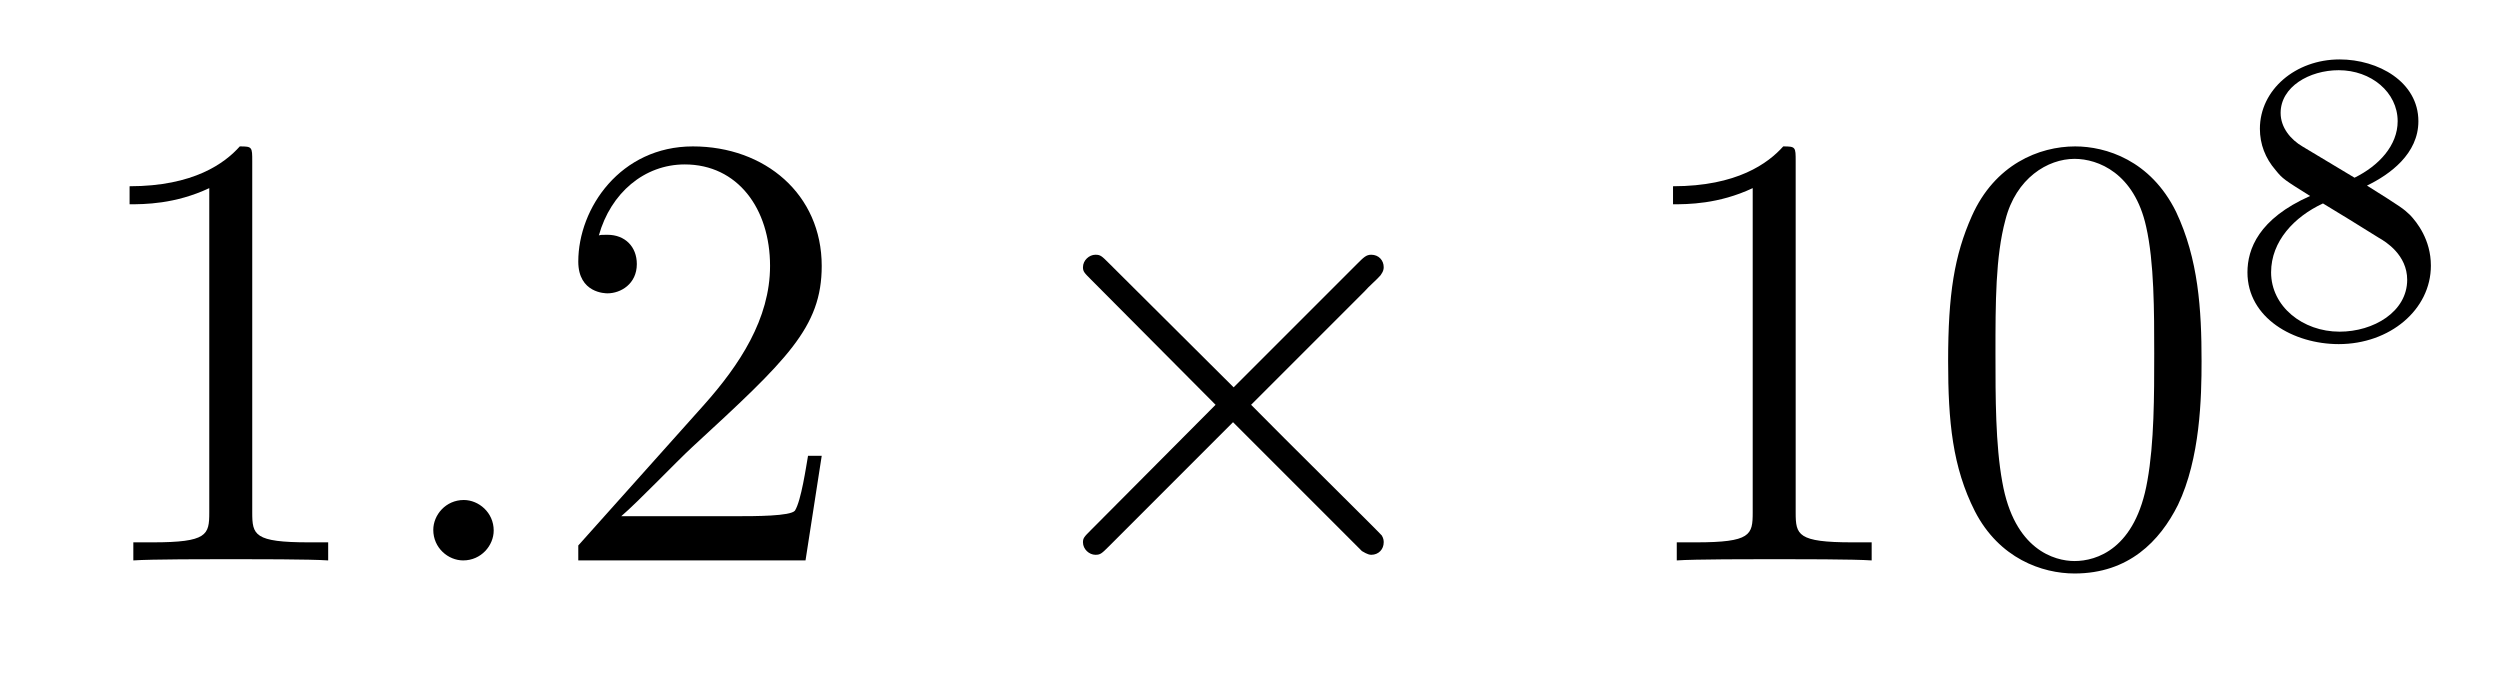
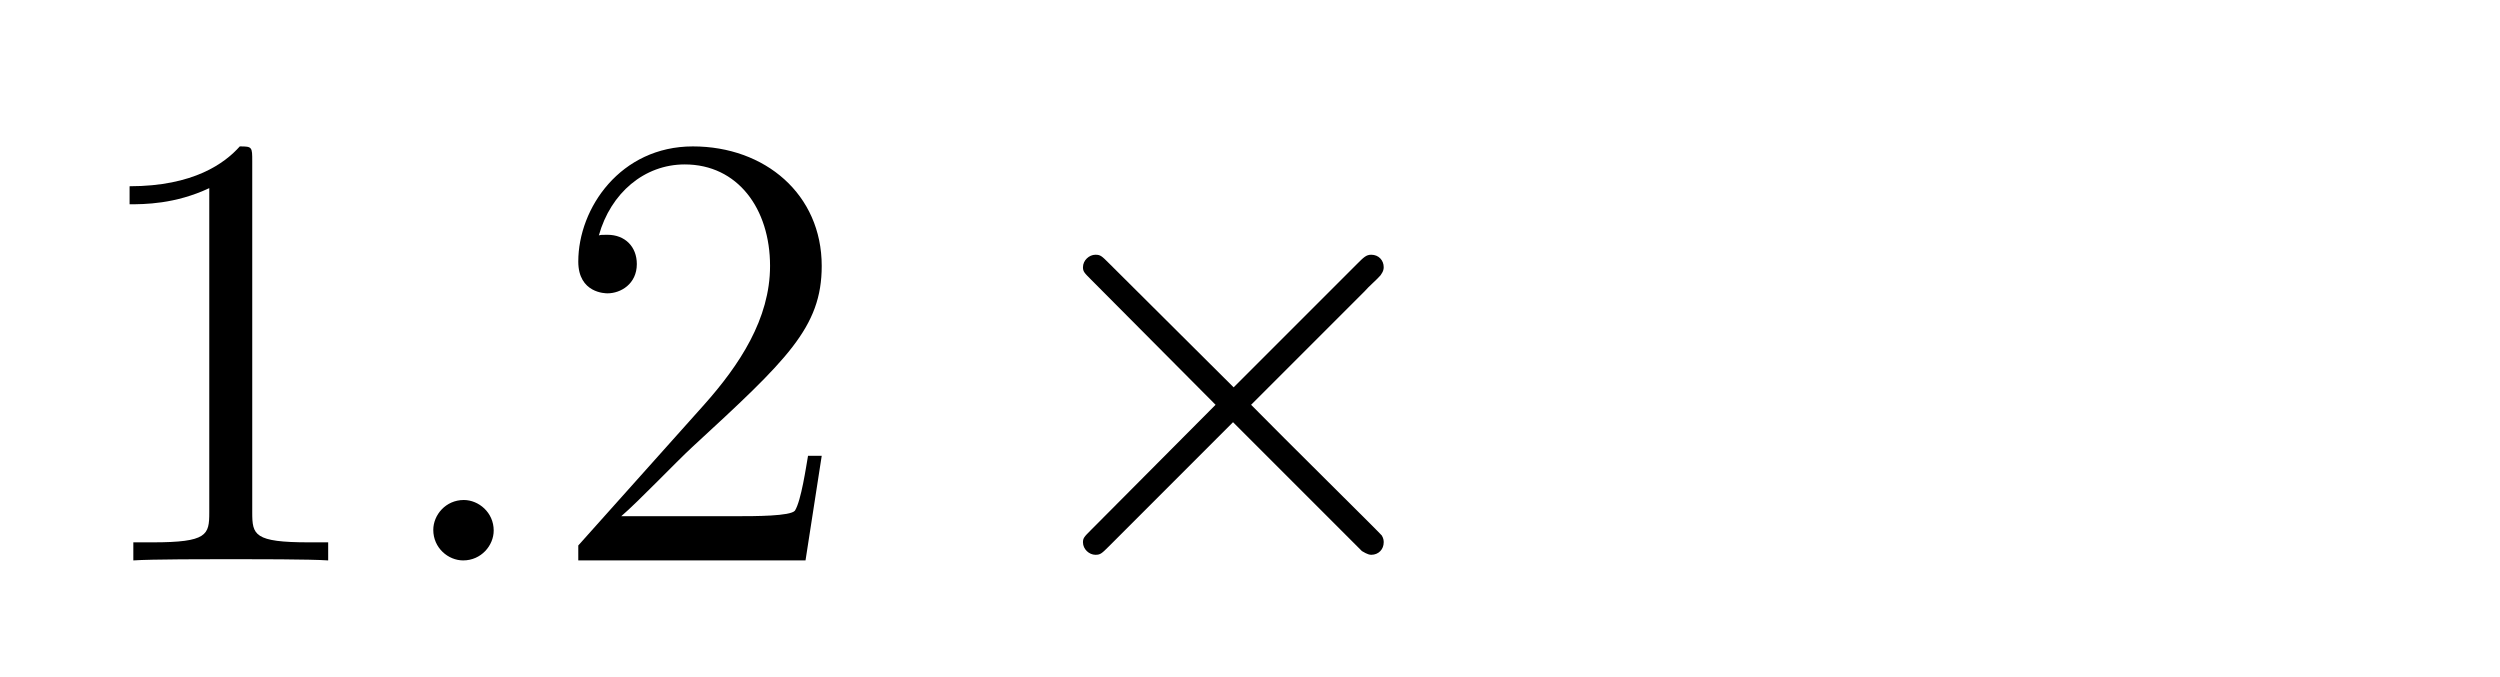
<svg xmlns="http://www.w3.org/2000/svg" version="1.1" width="48pt" height="13pt" viewBox="0 -13 48 13">
  <g id="page1">
    <g transform="matrix(1 0 0 -1 -127 652)">
      <path d="M131.843 661.902C131.843 662.178 131.843 662.189 131.604 662.189C131.317 661.867 130.719 661.424 129.488 661.424V661.078C129.763 661.078 130.36 661.078 131.018 661.388V655.16C131.018 654.73 130.982 654.587 129.93 654.587H129.56V654.24C129.882 654.264 131.042 654.264 131.436 654.264C131.831 654.264 132.978 654.264 133.301 654.24V654.587H132.931C131.879 654.587 131.843 654.73 131.843 655.16V661.902Z" />
      <path d="M136.479 654.814C136.479 655.16 136.191 655.4 135.905 655.4C135.558 655.4 135.319 655.113 135.319 654.826C135.319 654.479 135.606 654.24 135.893 654.24C136.239 654.24 136.479 654.527 136.479 654.814Z" />
      <path d="M142.777 656.248H142.514C142.478 656.045 142.383 655.387 142.263 655.196C142.179 655.089 141.498 655.089 141.139 655.089H138.928C139.251 655.364 139.98 656.129 140.291 656.416C142.107 658.089 142.777 658.711 142.777 659.894C142.777 661.269 141.689 662.189 140.303 662.189C138.916 662.189 138.103 661.006 138.103 659.978C138.103 659.368 138.629 659.368 138.665 659.368C138.916 659.368 139.227 659.547 139.227 659.93C139.227 660.265 138.999 660.492 138.665 660.492C138.557 660.492 138.533 660.492 138.498 660.48C138.725 661.293 139.37 661.843 140.147 661.843C141.163 661.843 141.785 660.994 141.785 659.894C141.785 658.878 141.199 657.993 140.518 657.228L138.103 654.527V654.24H142.466L142.777 656.248Z" />
      <path d="M150.686 657.563L148.296 659.942C148.152 660.086 148.128 660.109 148.032 660.109C147.913 660.109 147.793 660.002 147.793 659.87C147.793 659.787 147.817 659.763 147.949 659.631L150.339 657.228L147.949 654.826C147.817 654.694 147.793 654.67 147.793 654.587C147.793 654.455 147.913 654.348 148.032 654.348C148.128 654.348 148.152 654.372 148.296 654.515L150.674 656.894L153.149 654.419C153.173 654.408 153.256 654.348 153.328 654.348C153.471 654.348 153.567 654.455 153.567 654.587C153.567 654.611 153.567 654.658 153.531 654.718C153.519 654.742 151.619 656.619 151.021 657.228L153.209 659.416C153.268 659.488 153.448 659.643 153.507 659.715C153.519 659.739 153.567 659.787 153.567 659.87C153.567 660.002 153.471 660.109 153.328 660.109C153.232 660.109 153.185 660.062 153.053 659.93L150.686 657.563Z" />
-       <path d="M161.477 661.902C161.477 662.178 161.477 662.189 161.238 662.189C160.951 661.867 160.353 661.424 159.122 661.424V661.078C159.397 661.078 159.995 661.078 160.652 661.388V655.16C160.652 654.73 160.617 654.587 159.564 654.587H159.194V654.24C159.517 654.264 160.676 654.264 161.071 654.264C161.465 654.264 162.613 654.264 162.936 654.24V654.587H162.565C161.513 654.587 161.477 654.73 161.477 655.16V661.902ZM169.27 658.065C169.27 659.058 169.21 660.026 168.78 660.934C168.29 661.927 167.429 662.189 166.843 662.189C166.15 662.189 165.301 661.843 164.859 660.851C164.524 660.097 164.404 659.356 164.404 658.065C164.404 656.906 164.488 656.033 164.918 655.184C165.385 654.276 166.21 653.989 166.831 653.989C167.871 653.989 168.469 654.611 168.816 655.304C169.246 656.2 169.27 657.372 169.27 658.065ZM166.831 654.228C166.449 654.228 165.672 654.443 165.444 655.746C165.313 656.463 165.313 657.372 165.313 658.209C165.313 659.189 165.313 660.073 165.504 660.779C165.707 661.58 166.317 661.95 166.831 661.95C167.285 661.95 167.979 661.675 168.206 660.648C168.361 659.966 168.361 659.022 168.361 658.209C168.361 657.408 168.361 656.499 168.23 655.77C168.003 654.455 167.25 654.228 166.831 654.228Z" />
-       <path d="M172.446 661.437C172.892 661.652 173.433 662.05 173.433 662.672C173.433 663.429 172.661 663.859 171.92 663.859C171.075 663.859 170.39 663.277 170.39 662.528C170.39 662.233 170.493 661.962 170.693 661.732C170.828 661.564 170.86 661.548 171.354 661.237C170.366 660.799 170.151 660.217 170.151 659.771C170.151 658.895 171.035 658.393 171.904 658.393C172.884 658.393 173.673 659.054 173.673 659.899C173.673 660.401 173.402 660.735 173.274 660.871C173.139 660.998 173.131 661.006 172.446 661.437ZM171.21 662.186C170.979 662.321 170.788 662.552 170.788 662.831C170.788 663.333 171.338 663.652 171.904 663.652C172.525 663.652 173.035 663.229 173.035 662.672C173.035 662.209 172.677 661.819 172.207 661.588L171.21 662.186ZM171.601 661.094C171.633 661.078 172.541 660.52 172.677 660.432C172.804 660.361 173.218 660.106 173.218 659.628C173.218 659.014 172.573 658.632 171.92 658.632C171.21 658.632 170.605 659.118 170.605 659.771C170.605 660.369 171.051 660.839 171.601 661.094Z" />
    </g>
  </g>
</svg>